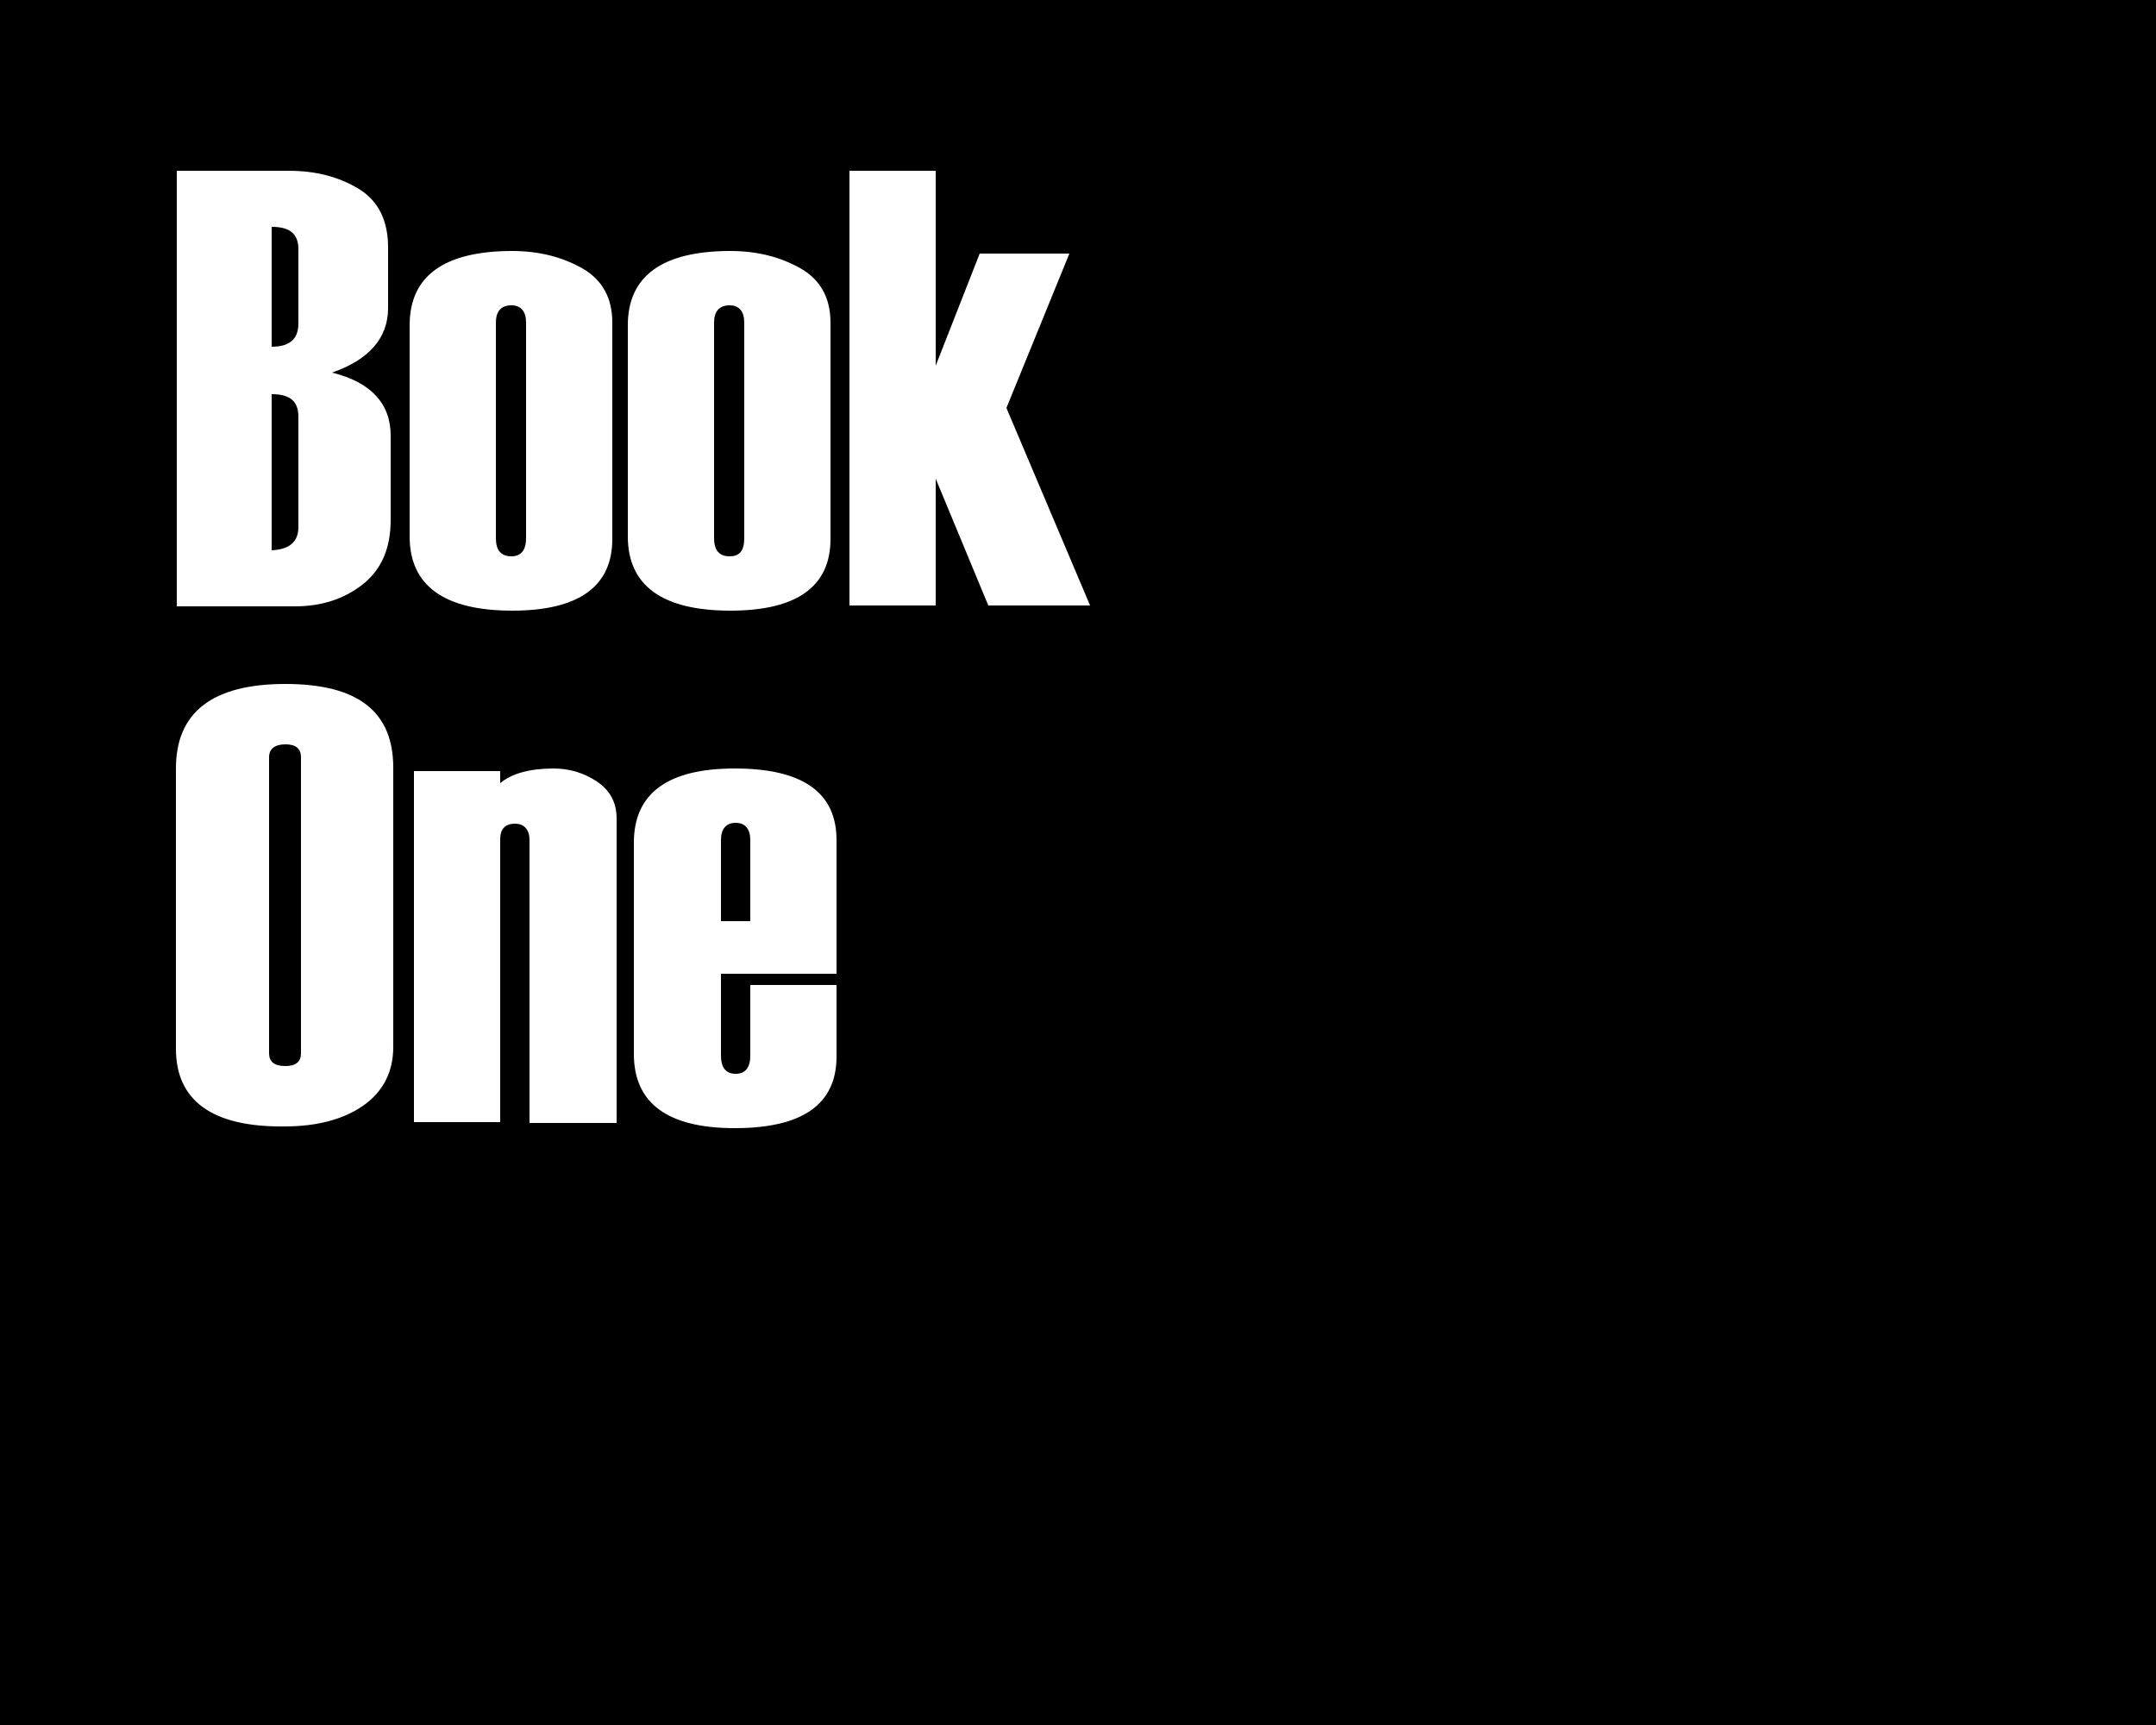
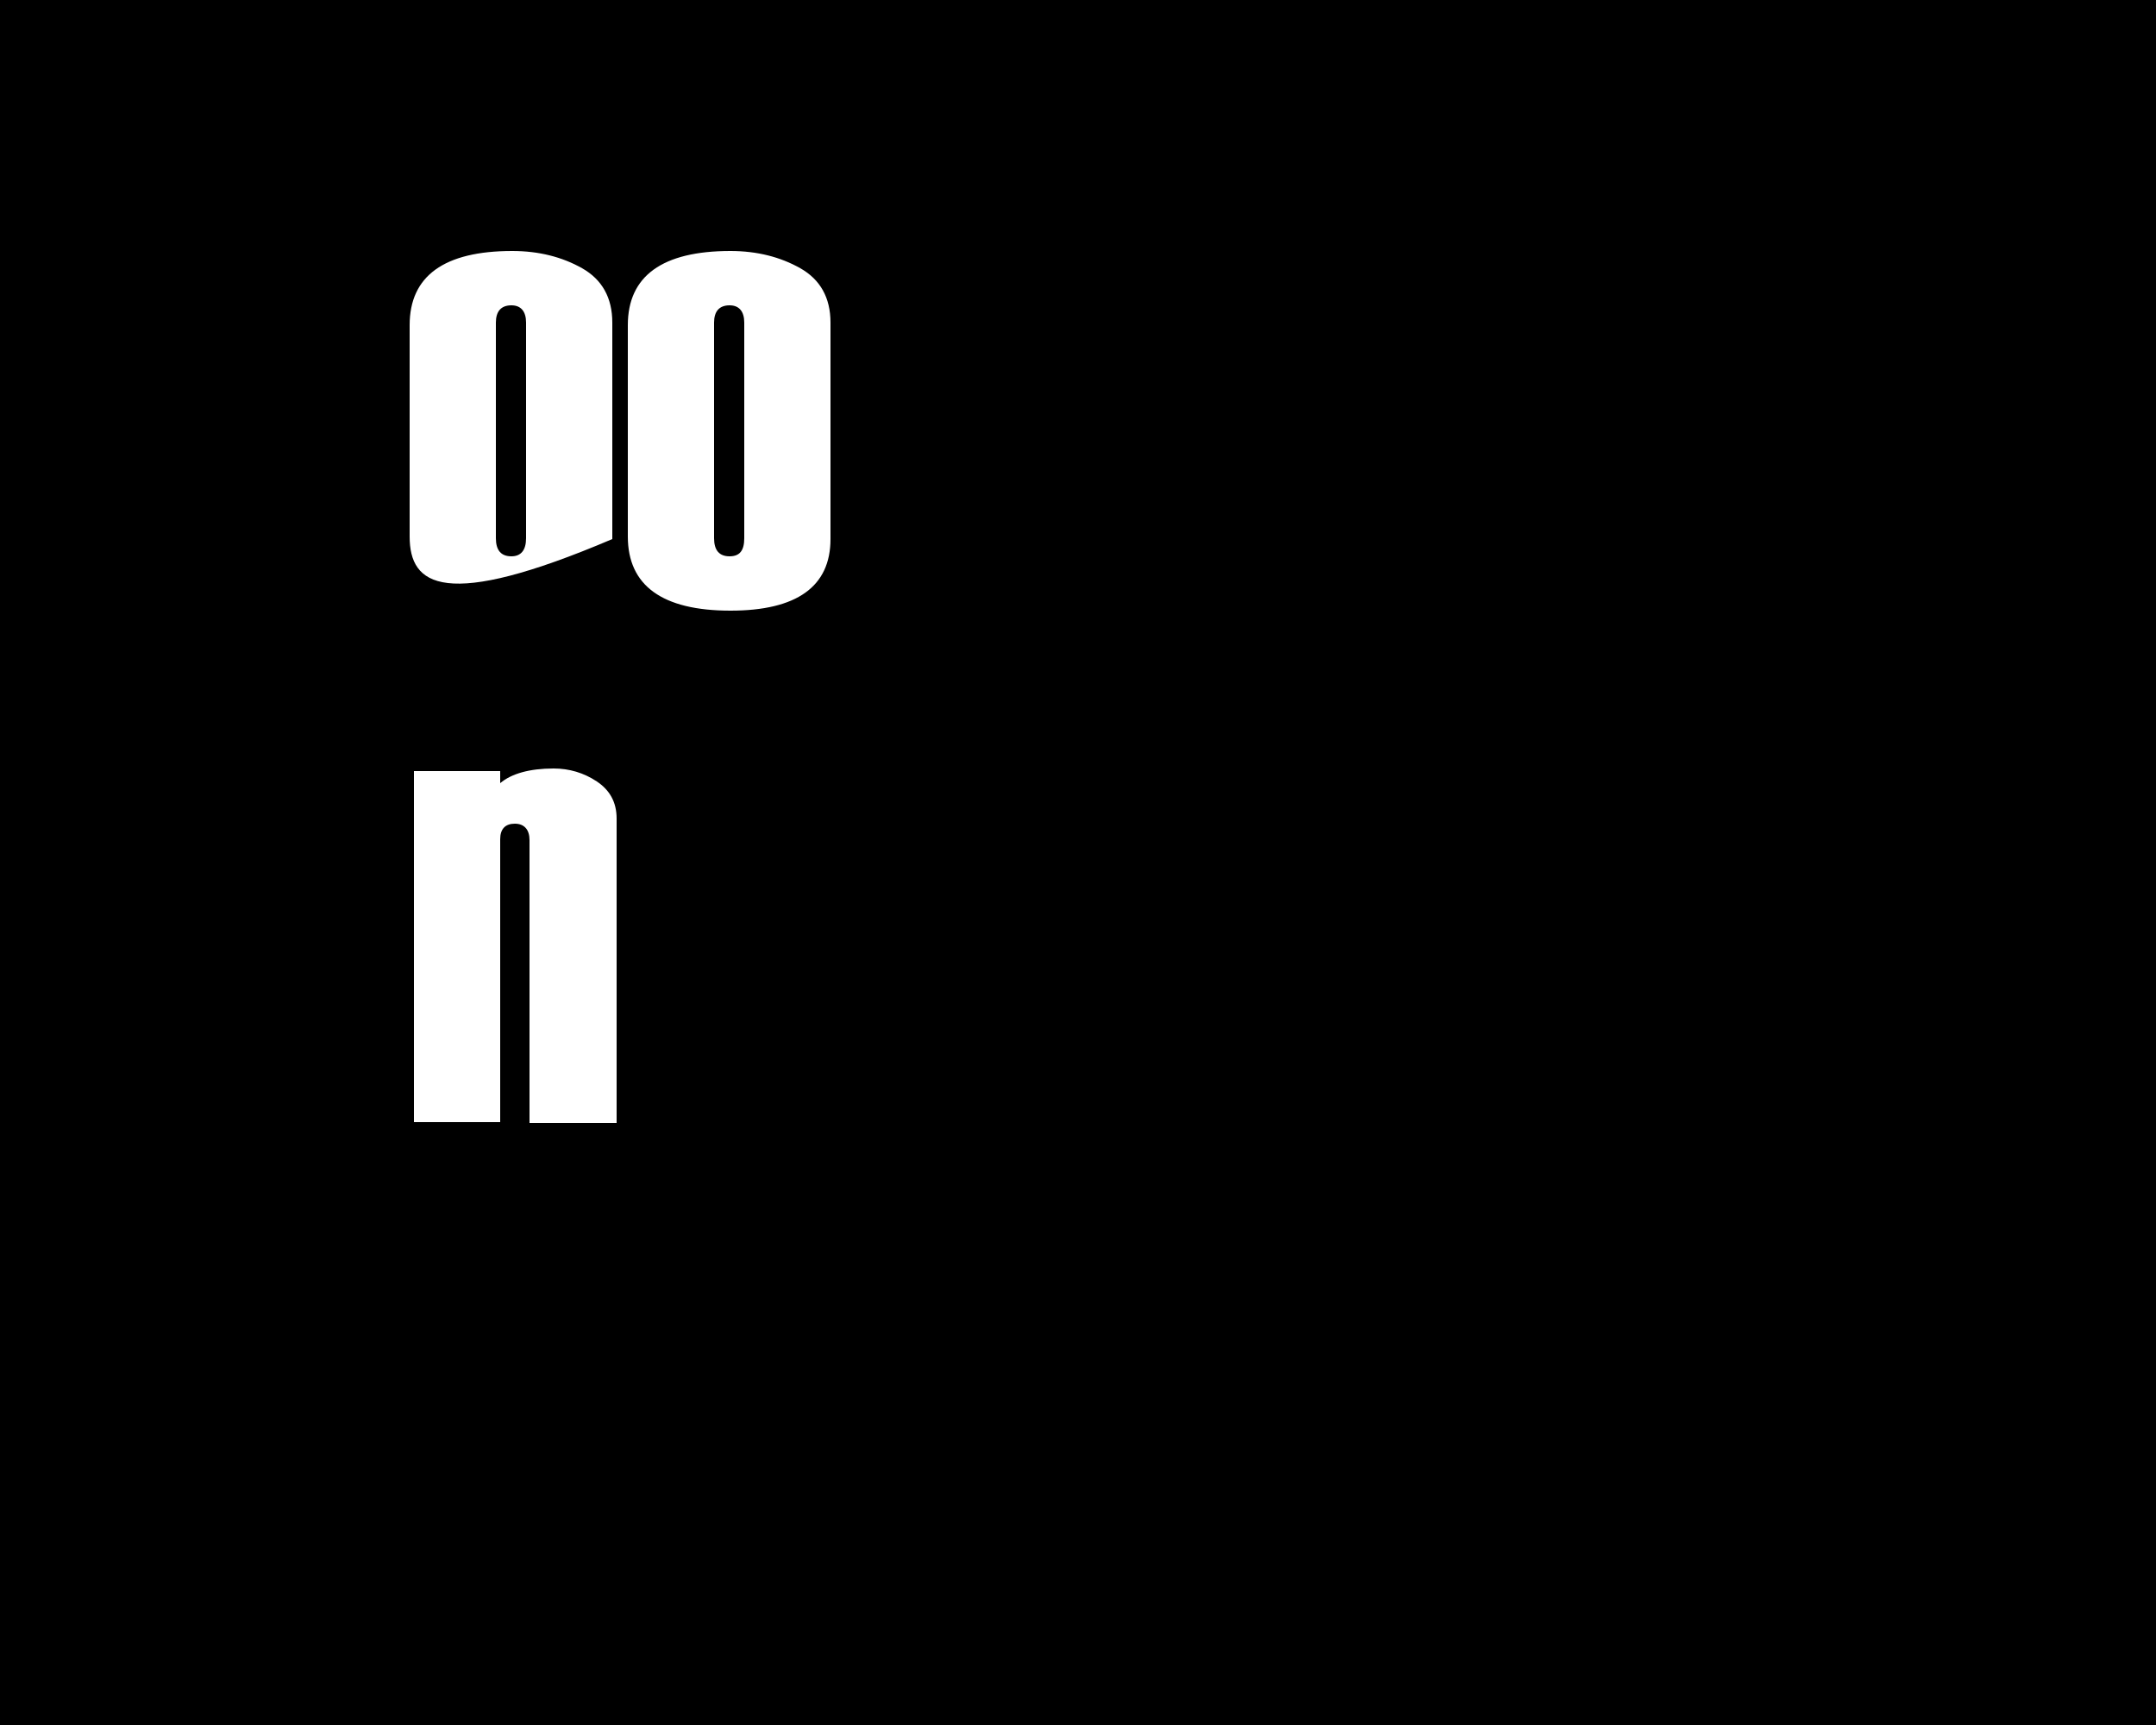
<svg xmlns="http://www.w3.org/2000/svg" version="1.1" id="book_I" x="0px" y="0px" viewBox="0 0 250 200" style="enable-background:new 0 0 250 200;" xml:space="preserve">
  <style type="text/css">
	.st0{fill:#FFFFFF;}
</style>
  <g>
    <rect width="250" height="200" />
  </g>
  <g>
-     <path class="st0" d="M20.5,70.2V19.8h13c3.1,0,5.8,0.7,8.1,2.1c2.3,1.4,3.4,3.7,3.4,6.8v7c0,3.5-2.2,6-6.5,7.5   c4.5,1.1,6.8,3.6,6.8,7.3v9.8c0,3.3-1.1,5.8-3.3,7.5c-2.2,1.7-4.8,2.5-7.8,2.5H20.5z M34.6,37.5v-8.6c0-1.8-1-2.6-3.1-2.6v13.9   C33.6,40.2,34.6,39.3,34.6,37.5z M34.6,61.1V48.3c0-1.8-1-2.6-3.1-2.6v18.1C33.6,63.7,34.6,62.8,34.6,61.1z" />
-     <path class="st0" d="M47.5,62.2V37.7c0-5.7,4-8.6,11.9-8.6c3.1,0,5.8,0.7,8.1,2c2.3,1.3,3.5,3.4,3.5,6.3v25.1   c0,5.5-3.9,8.3-11.6,8.3C51.5,70.8,47.5,67.9,47.5,62.2z M61,62.4v-25c0-1.3-0.6-2-1.7-2c-1.2,0-1.8,0.7-1.8,2v25   c0,1.4,0.6,2.1,1.8,2.1C60.4,64.5,61,63.8,61,62.4z" />
+     <path class="st0" d="M47.5,62.2V37.7c0-5.7,4-8.6,11.9-8.6c3.1,0,5.8,0.7,8.1,2c2.3,1.3,3.5,3.4,3.5,6.3v25.1   C51.5,70.8,47.5,67.9,47.5,62.2z M61,62.4v-25c0-1.3-0.6-2-1.7-2c-1.2,0-1.8,0.7-1.8,2v25   c0,1.4,0.6,2.1,1.8,2.1C60.4,64.5,61,63.8,61,62.4z" />
    <path class="st0" d="M72.8,62.2V37.7c0-5.7,4-8.6,11.9-8.6c3.1,0,5.8,0.7,8.1,2c2.3,1.3,3.5,3.4,3.5,6.3v25.1   c0,5.5-3.9,8.3-11.6,8.3C76.8,70.8,72.8,67.9,72.8,62.2z M86.3,62.4v-25c0-1.3-0.6-2-1.7-2c-1.2,0-1.8,0.7-1.8,2v25   c0,1.4,0.6,2.1,1.8,2.1C85.8,64.5,86.3,63.8,86.3,62.4z" />
-     <path class="st0" d="M126.4,70.2h-11.8l-6.1-14.7v14.7h-10V19.8h10v22.6l5.1-13H124l-7.3,17.9L126.4,70.2z" />
-     <path class="st0" d="M20.4,121.6V89.1c0-6.5,4.2-9.8,12.7-9.8c8.4,0,12.5,3.2,12.5,9.7v32.4c0,2.9-1.2,5.2-3.5,6.8   c-2.3,1.6-5.4,2.4-9.1,2.4C24.6,130.7,20.4,127.6,20.4,121.6z M34.9,122.1V87.8c0-1-0.6-1.5-1.8-1.5c-1.2,0-1.9,0.5-1.9,1.5v34.3   c0,1,0.6,1.5,1.9,1.5C34.3,123.6,34.9,123.1,34.9,122.1z" />
    <path class="st0" d="M71.4,130.2h-10V97.4c0-1.2-0.6-1.9-1.7-1.9s-1.7,0.6-1.7,1.8v32.8h-10V89.4h10v1.4c1.3-1.1,3.4-1.7,6.2-1.7   c1.8,0,3.5,0.5,5,1.5c1.5,1,2.3,2.4,2.3,4.3V130.2z" />
-     <path class="st0" d="M97,112.9H83.6v9.5c0,1.4,0.6,2.1,1.7,2.1c1.1,0,1.7-0.7,1.7-2.1v-8.2h10v8.3c0,5.5-3.9,8.3-11.8,8.3   c-7.8,0-11.7-2.9-11.7-8.6V97.7c0-5.7,3.9-8.6,11.7-8.6c7.9,0,11.8,2.8,11.8,8.3V112.9z M87,106.8v-9.4c0-1.3-0.6-2-1.7-2   c-1.1,0-1.7,0.7-1.7,2v9.4H87z" />
  </g>
</svg>